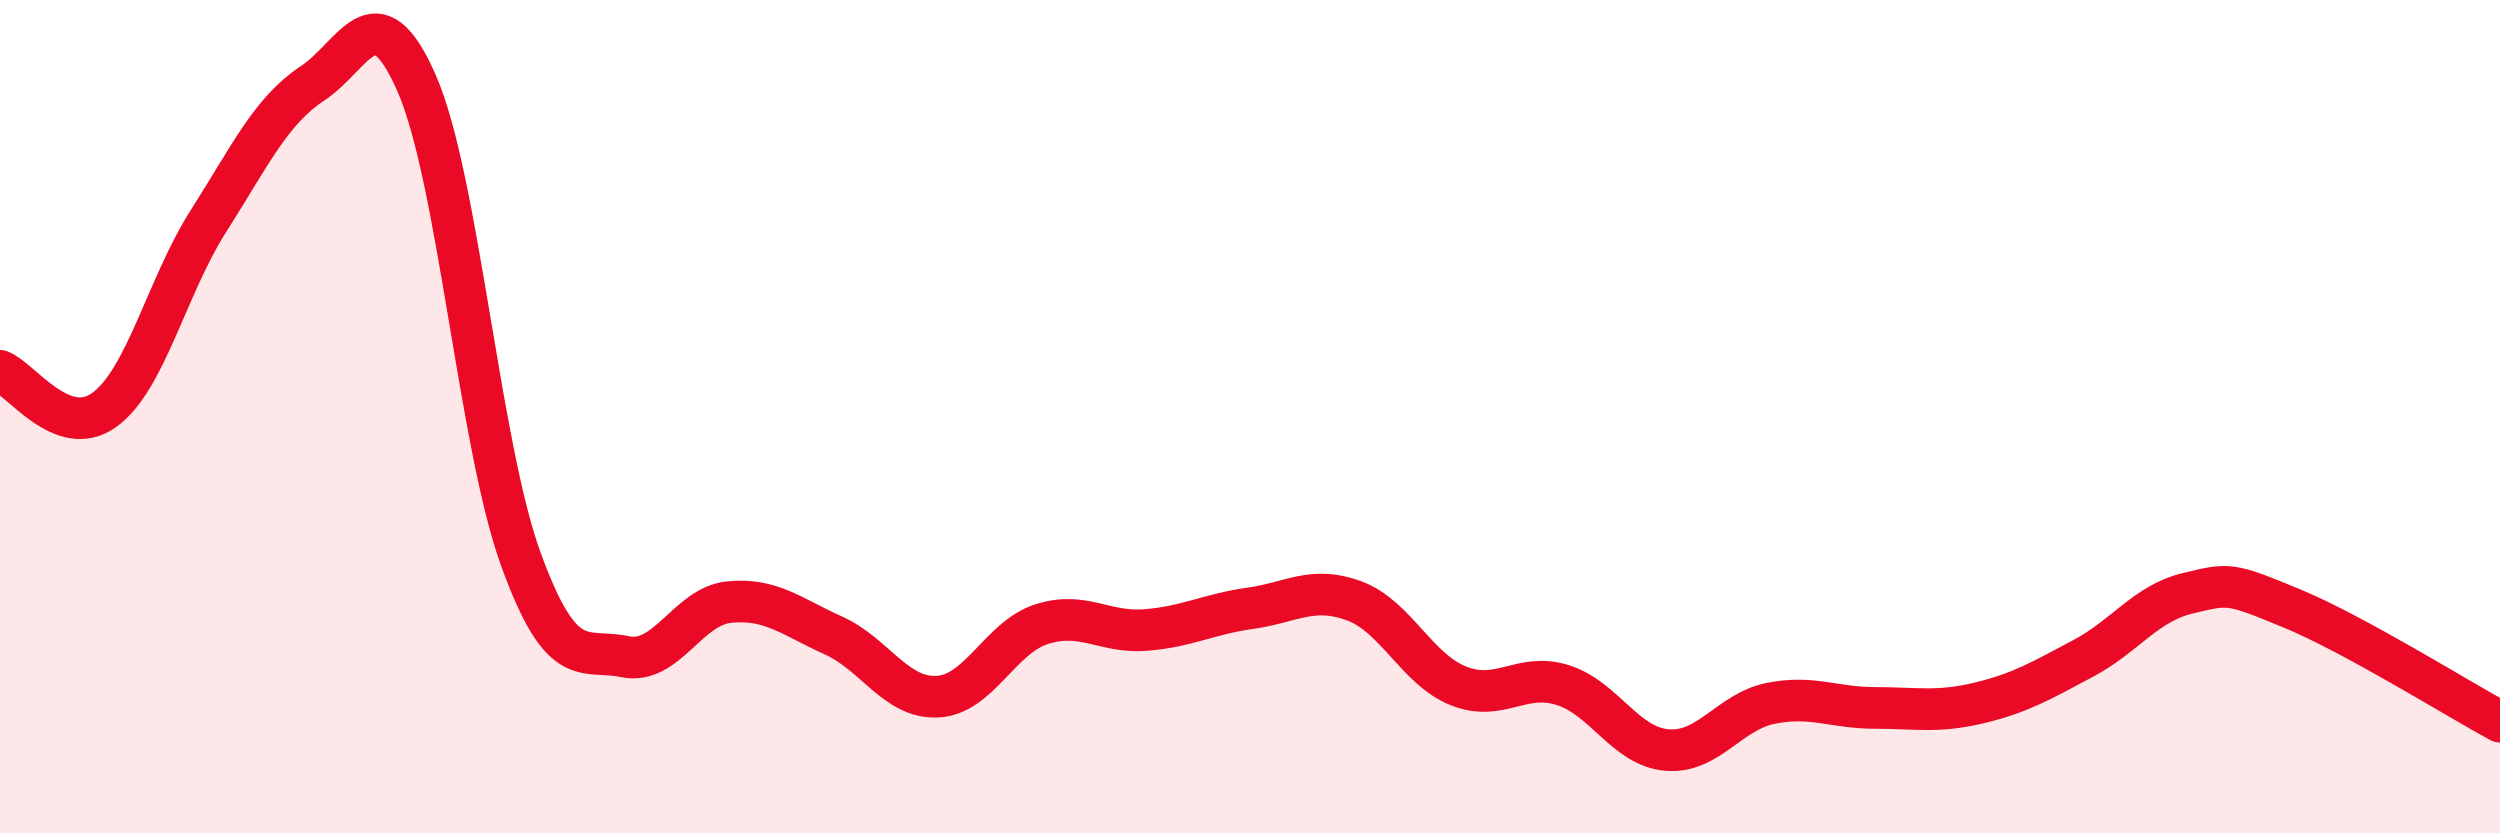
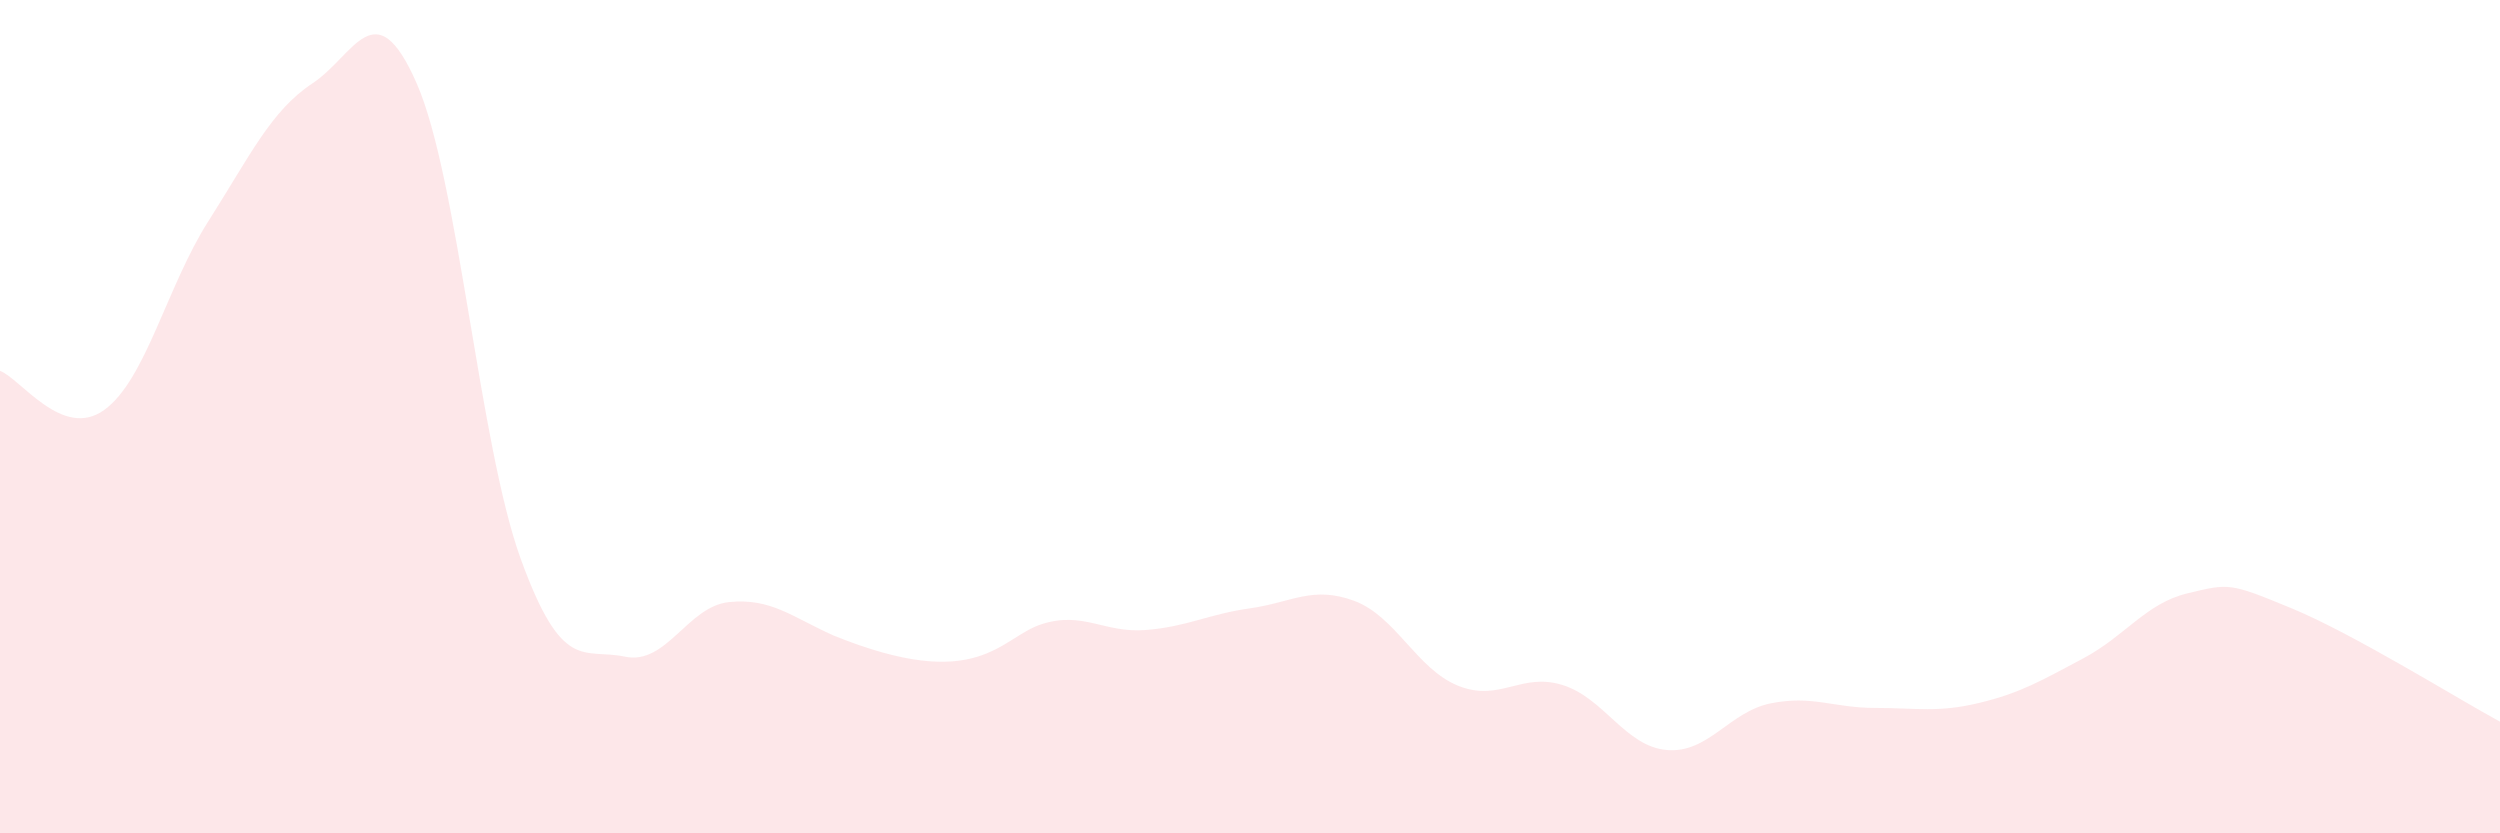
<svg xmlns="http://www.w3.org/2000/svg" width="60" height="20" viewBox="0 0 60 20">
-   <path d="M 0,8.9 C 0.5,9.09 1.5,10.56 2.5,9.84 C 3.5,9.12 4,6.88 5,5.31 C 6,3.74 6.5,2.66 7.5,2 C 8.5,1.34 9,-0.28 10,2 C 11,4.28 11.5,10.67 12.5,13.42 C 13.5,16.17 14,15.55 15,15.76 C 16,15.97 16.5,14.55 17.5,14.45 C 18.5,14.35 19,14.8 20,15.25 C 21,15.7 21.5,16.77 22.5,16.72 C 23.5,16.67 24,15.3 25,14.98 C 26,14.66 26.5,15.2 27.5,15.12 C 28.5,15.04 29,14.74 30,14.6 C 31,14.46 31.5,14.05 32.5,14.42 C 33.5,14.79 34,16.06 35,16.46 C 36,16.86 36.5,16.13 37.5,16.44 C 38.5,16.75 39,17.91 40,18 C 41,18.09 41.5,17.08 42.5,16.88 C 43.5,16.68 44,16.99 45,16.99 C 46,16.99 46.5,17.11 47.5,16.87 C 48.5,16.63 49,16.33 50,15.8 C 51,15.27 51.5,14.48 52.5,14.24 C 53.5,14 53.5,13.98 55,14.6 C 56.5,15.22 59,16.78 60,17.32L60 20L0 20Z" fill="#EB0A25" opacity="0.1" stroke-linecap="round" stroke-linejoin="round" />
-   <path d="M 0,8.9 C 0.5,9.09 1.5,10.56 2.5,9.84 C 3.5,9.12 4,6.88 5,5.31 C 6,3.74 6.5,2.66 7.5,2 C 8.5,1.34 9,-0.28 10,2 C 11,4.28 11.5,10.67 12.5,13.42 C 13.5,16.17 14,15.55 15,15.76 C 16,15.97 16.5,14.55 17.5,14.45 C 18.5,14.35 19,14.8 20,15.25 C 21,15.7 21.5,16.77 22.5,16.72 C 23.5,16.67 24,15.3 25,14.98 C 26,14.66 26.5,15.2 27.5,15.12 C 28.5,15.04 29,14.74 30,14.6 C 31,14.46 31.5,14.05 32.5,14.42 C 33.5,14.79 34,16.06 35,16.46 C 36,16.86 36.5,16.13 37.5,16.44 C 38.5,16.75 39,17.91 40,18 C 41,18.09 41.5,17.08 42.5,16.88 C 43.5,16.68 44,16.99 45,16.99 C 46,16.99 46.5,17.11 47.5,16.87 C 48.5,16.63 49,16.33 50,15.8 C 51,15.27 51.5,14.48 52.5,14.24 C 53.5,14 53.5,13.98 55,14.6 C 56.5,15.22 59,16.78 60,17.32" stroke="#EB0A25" stroke-width="1" fill="none" stroke-linecap="round" stroke-linejoin="round" />
+   <path d="M 0,8.9 C 0.5,9.09 1.5,10.56 2.5,9.84 C 3.5,9.12 4,6.88 5,5.31 C 6,3.74 6.5,2.66 7.5,2 C 8.5,1.34 9,-0.28 10,2 C 11,4.28 11.5,10.67 12.5,13.42 C 13.5,16.17 14,15.55 15,15.76 C 16,15.97 16.5,14.55 17.5,14.45 C 18.5,14.35 19,14.8 20,15.25 C 23.5,16.67 24,15.3 25,14.98 C 26,14.66 26.5,15.2 27.5,15.12 C 28.5,15.04 29,14.74 30,14.6 C 31,14.46 31.5,14.05 32.5,14.42 C 33.5,14.79 34,16.06 35,16.46 C 36,16.86 36.5,16.13 37.5,16.44 C 38.5,16.75 39,17.91 40,18 C 41,18.09 41.5,17.08 42.5,16.88 C 43.5,16.68 44,16.99 45,16.99 C 46,16.99 46.5,17.11 47.5,16.87 C 48.5,16.63 49,16.33 50,15.8 C 51,15.27 51.5,14.48 52.5,14.24 C 53.5,14 53.5,13.98 55,14.6 C 56.5,15.22 59,16.78 60,17.32L60 20L0 20Z" fill="#EB0A25" opacity="0.1" stroke-linecap="round" stroke-linejoin="round" />
</svg>